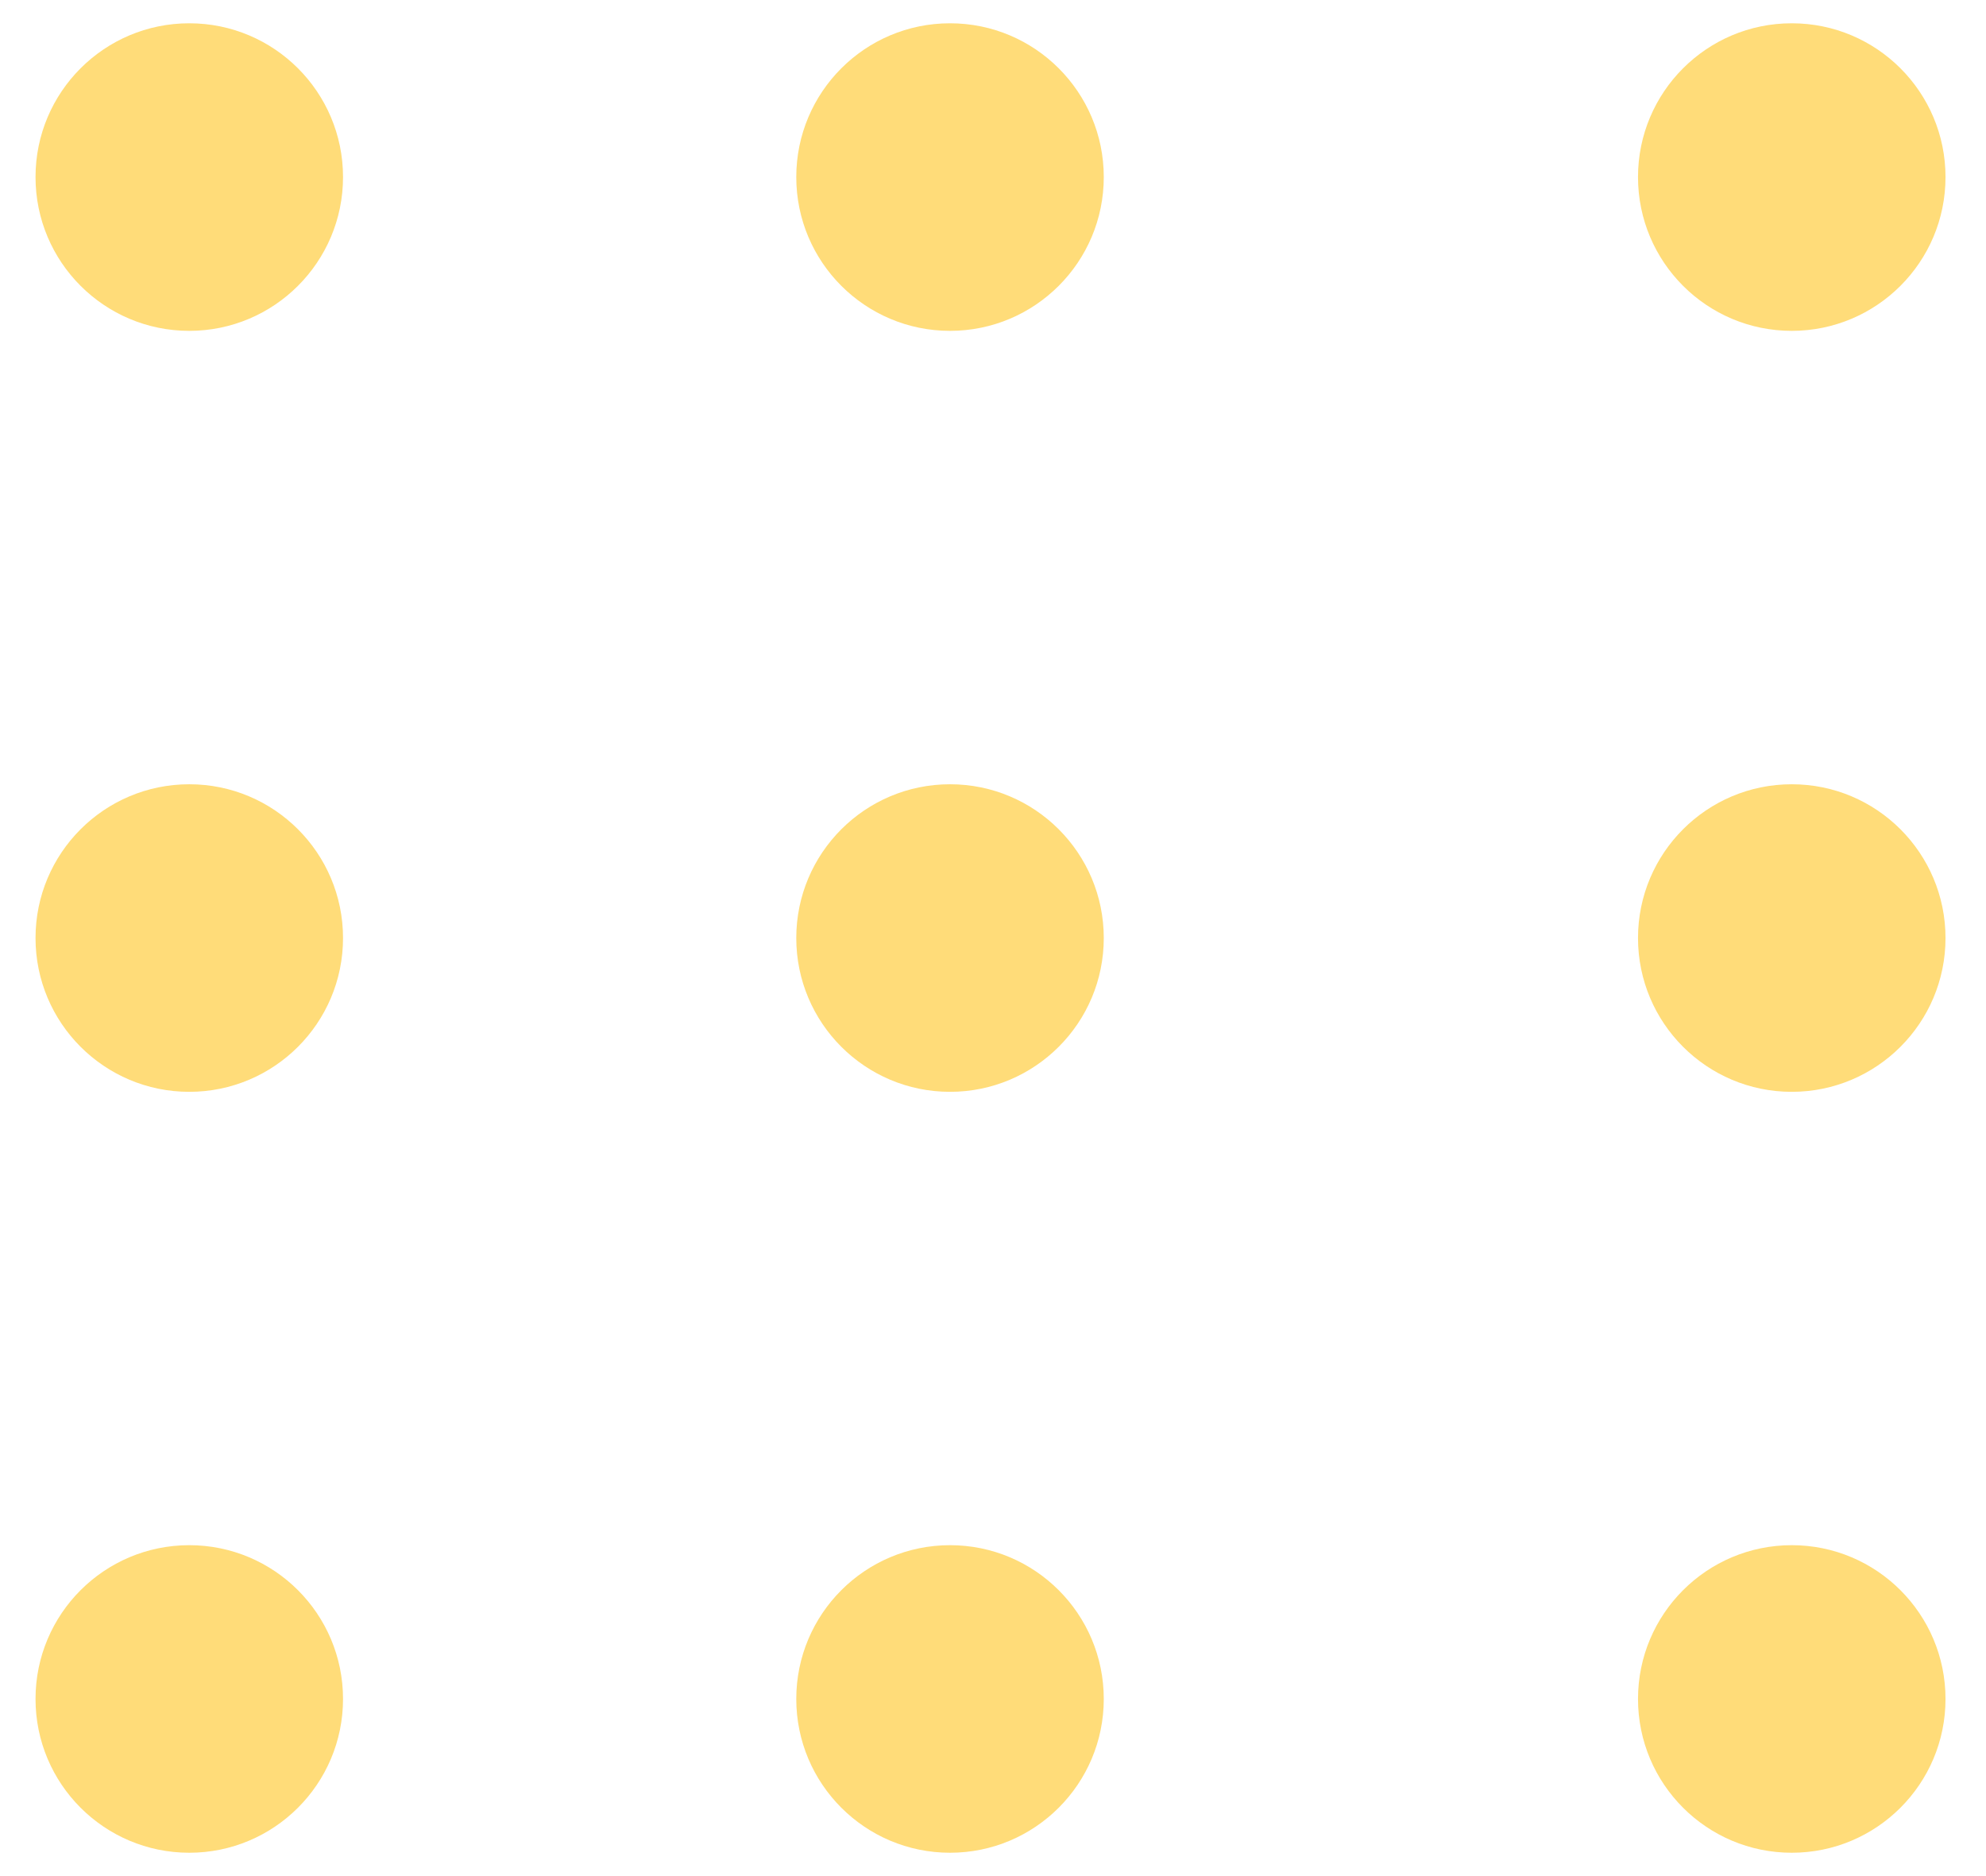
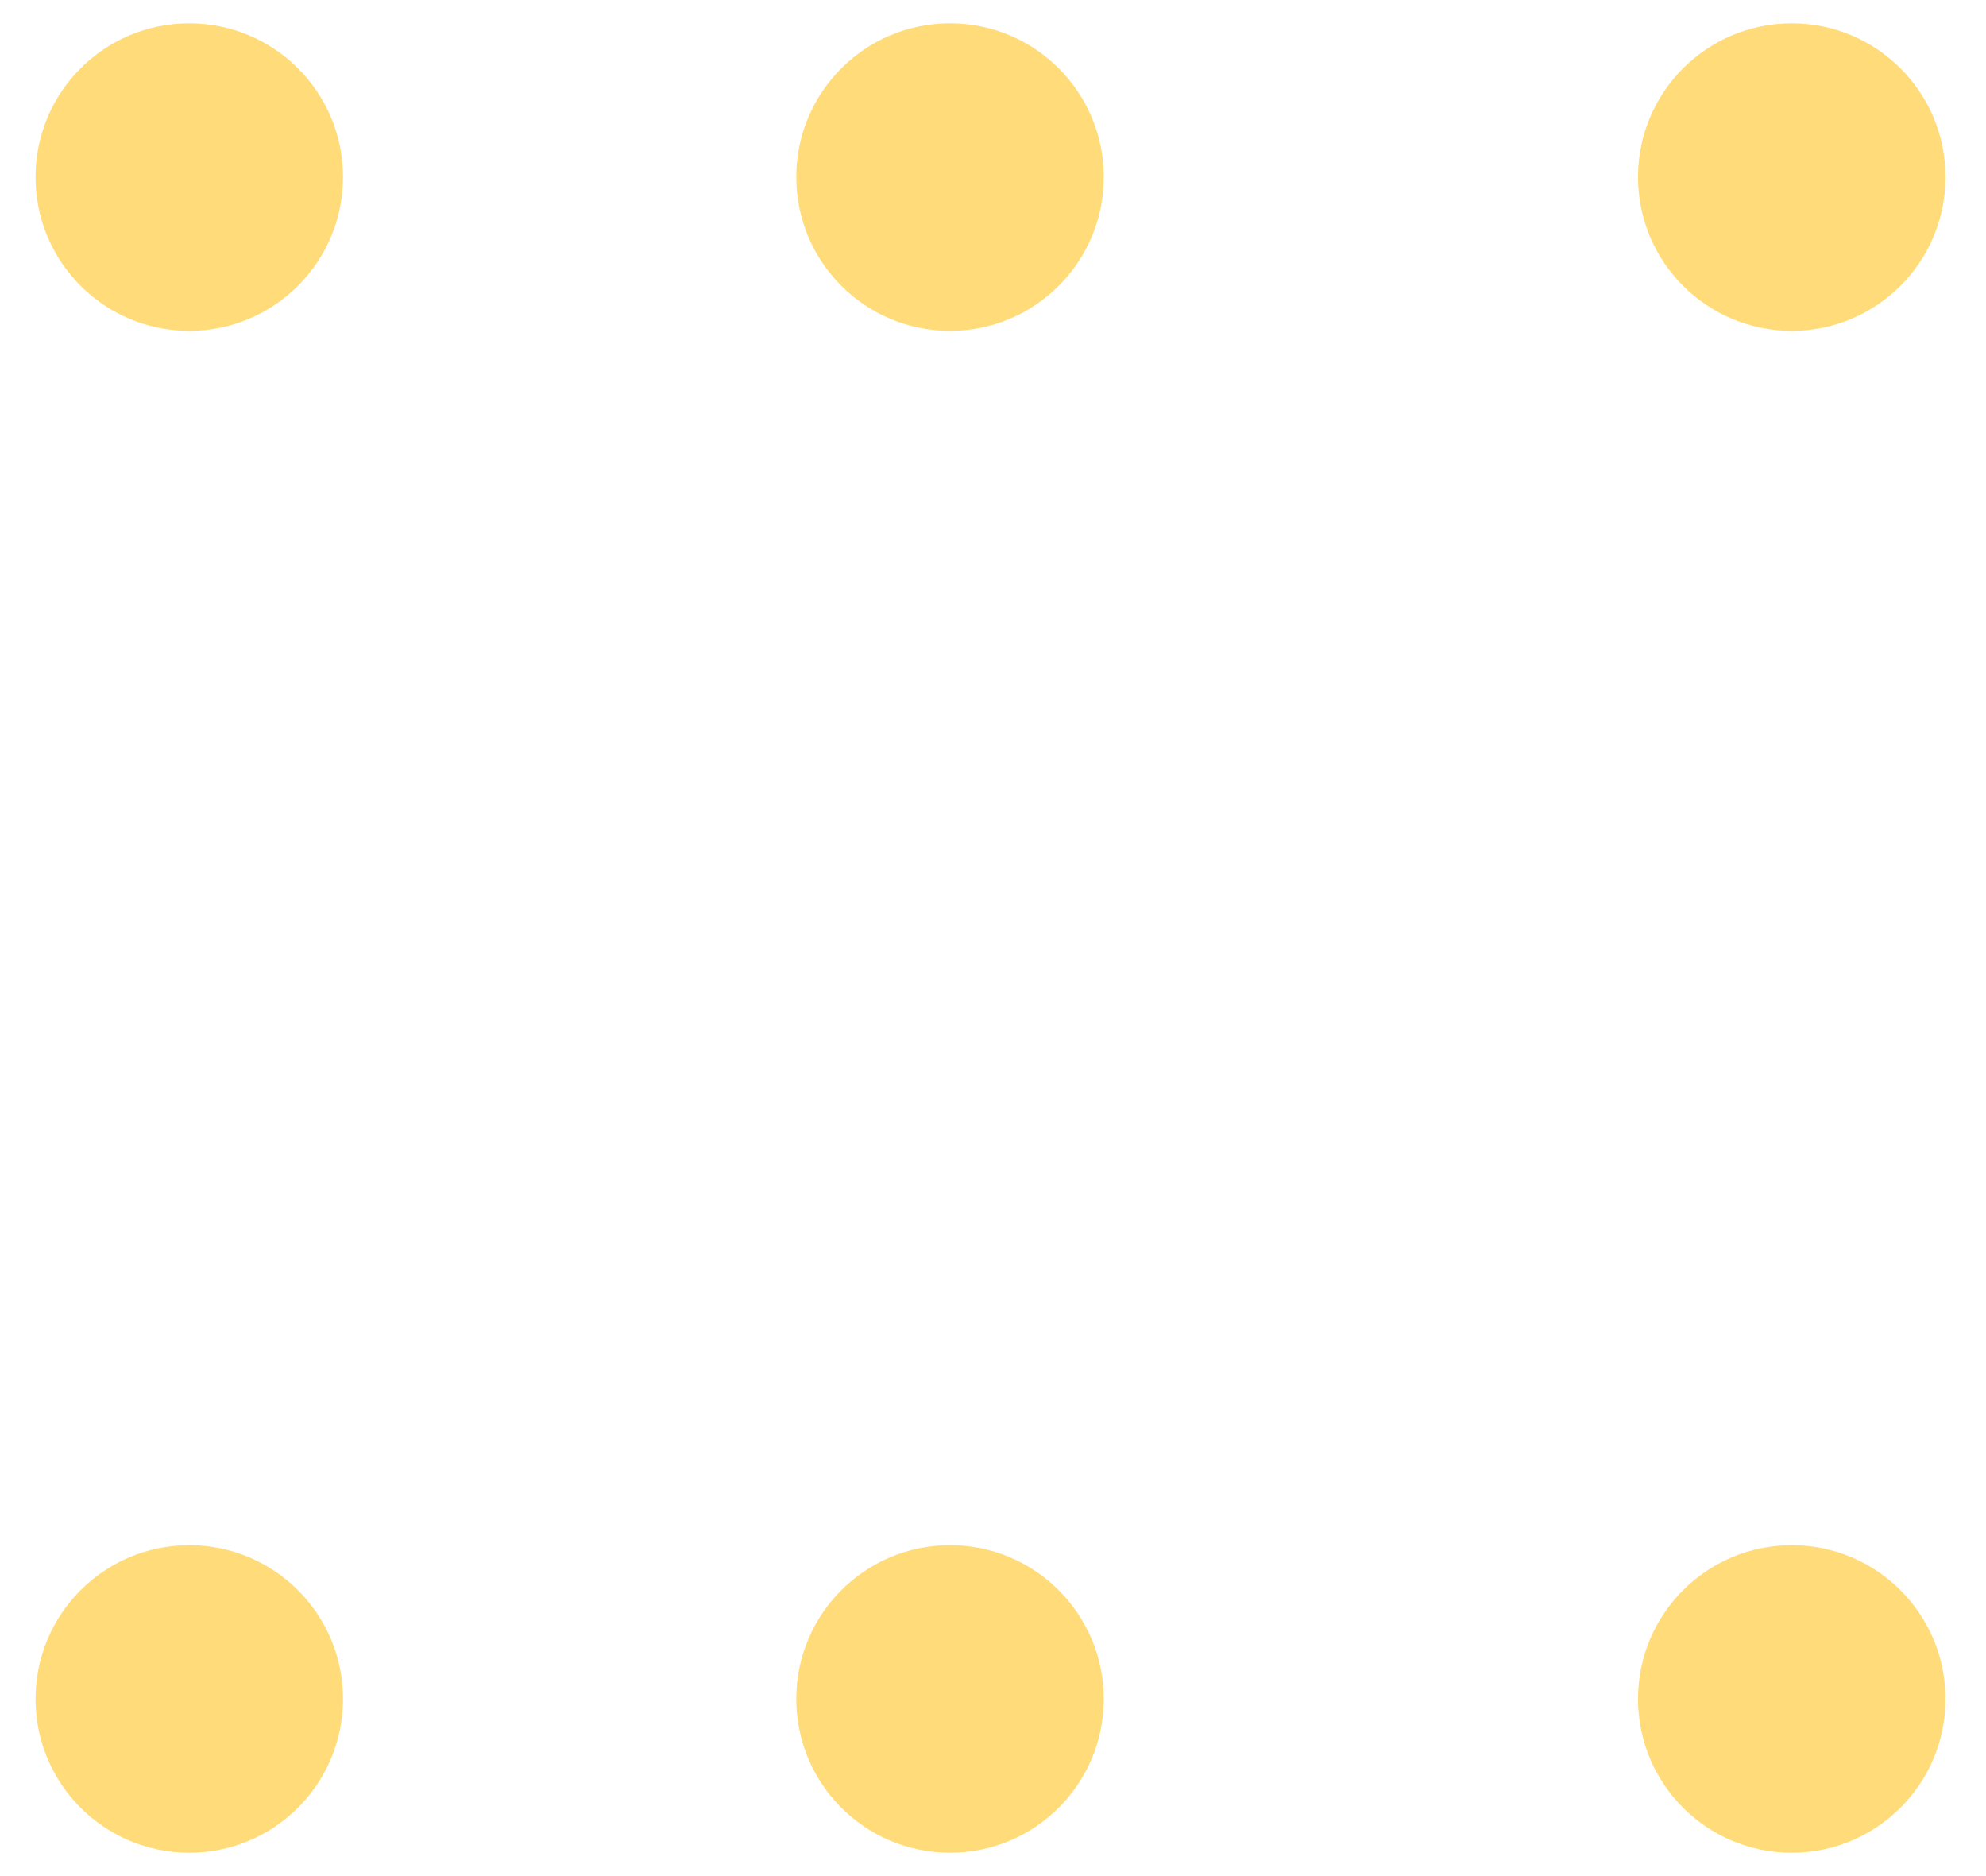
<svg xmlns="http://www.w3.org/2000/svg" width="36" height="34" viewBox="0 0 36 34" fill="none">
  <circle cx="3.431" cy="3.209" r="2.787" fill="#ffdc79" />
  <circle cx="17.221" cy="3.209" r="2.787" fill="#ffdc79" />
  <circle cx="32.479" cy="3.209" r="2.787" fill="#ffdc79" />
-   <circle cx="32.479" cy="17" r="2.787" fill="#ffdc79" />
-   <circle cx="17.221" cy="17" r="2.787" fill="#ffdc79" />
-   <circle cx="3.431" cy="17" r="2.787" fill="#ffdc79" />
  <circle cx="3.431" cy="30.79" r="2.787" fill="#ffdc79" />
  <circle cx="17.221" cy="30.79" r="2.787" fill="#ffdc79" />
  <circle cx="32.479" cy="30.79" r="2.787" fill="#ffdc79" />
</svg>